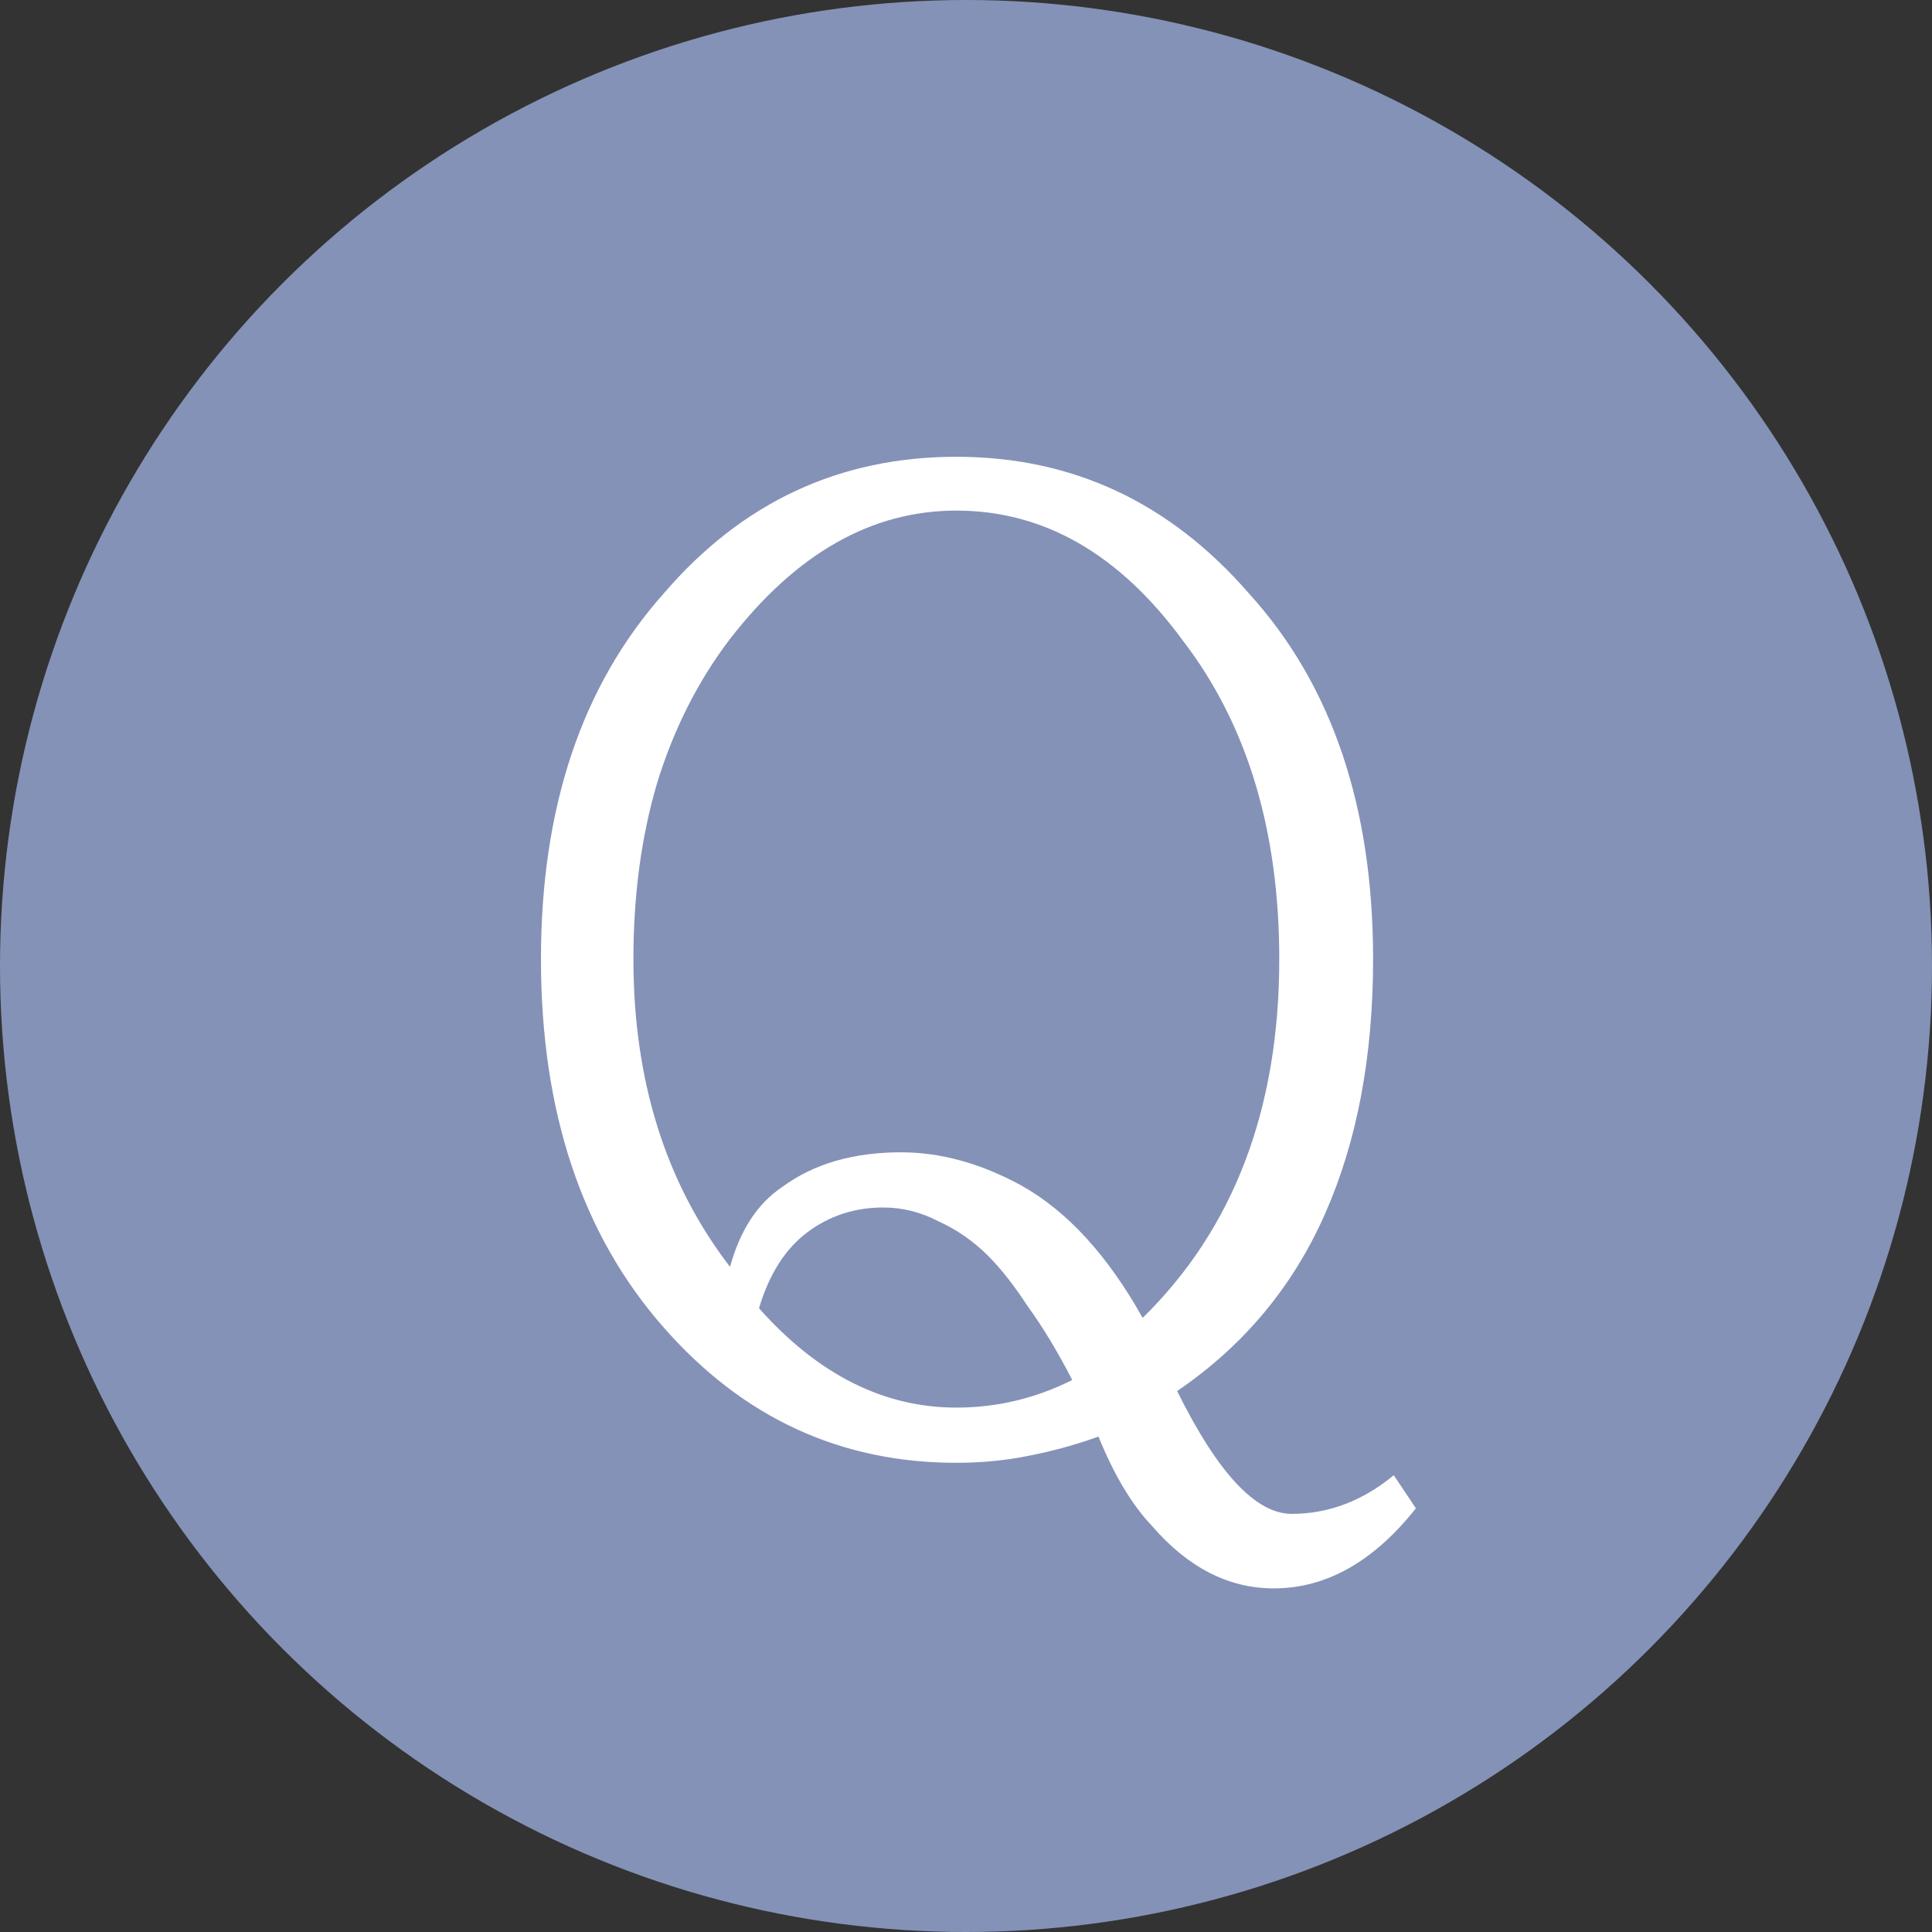
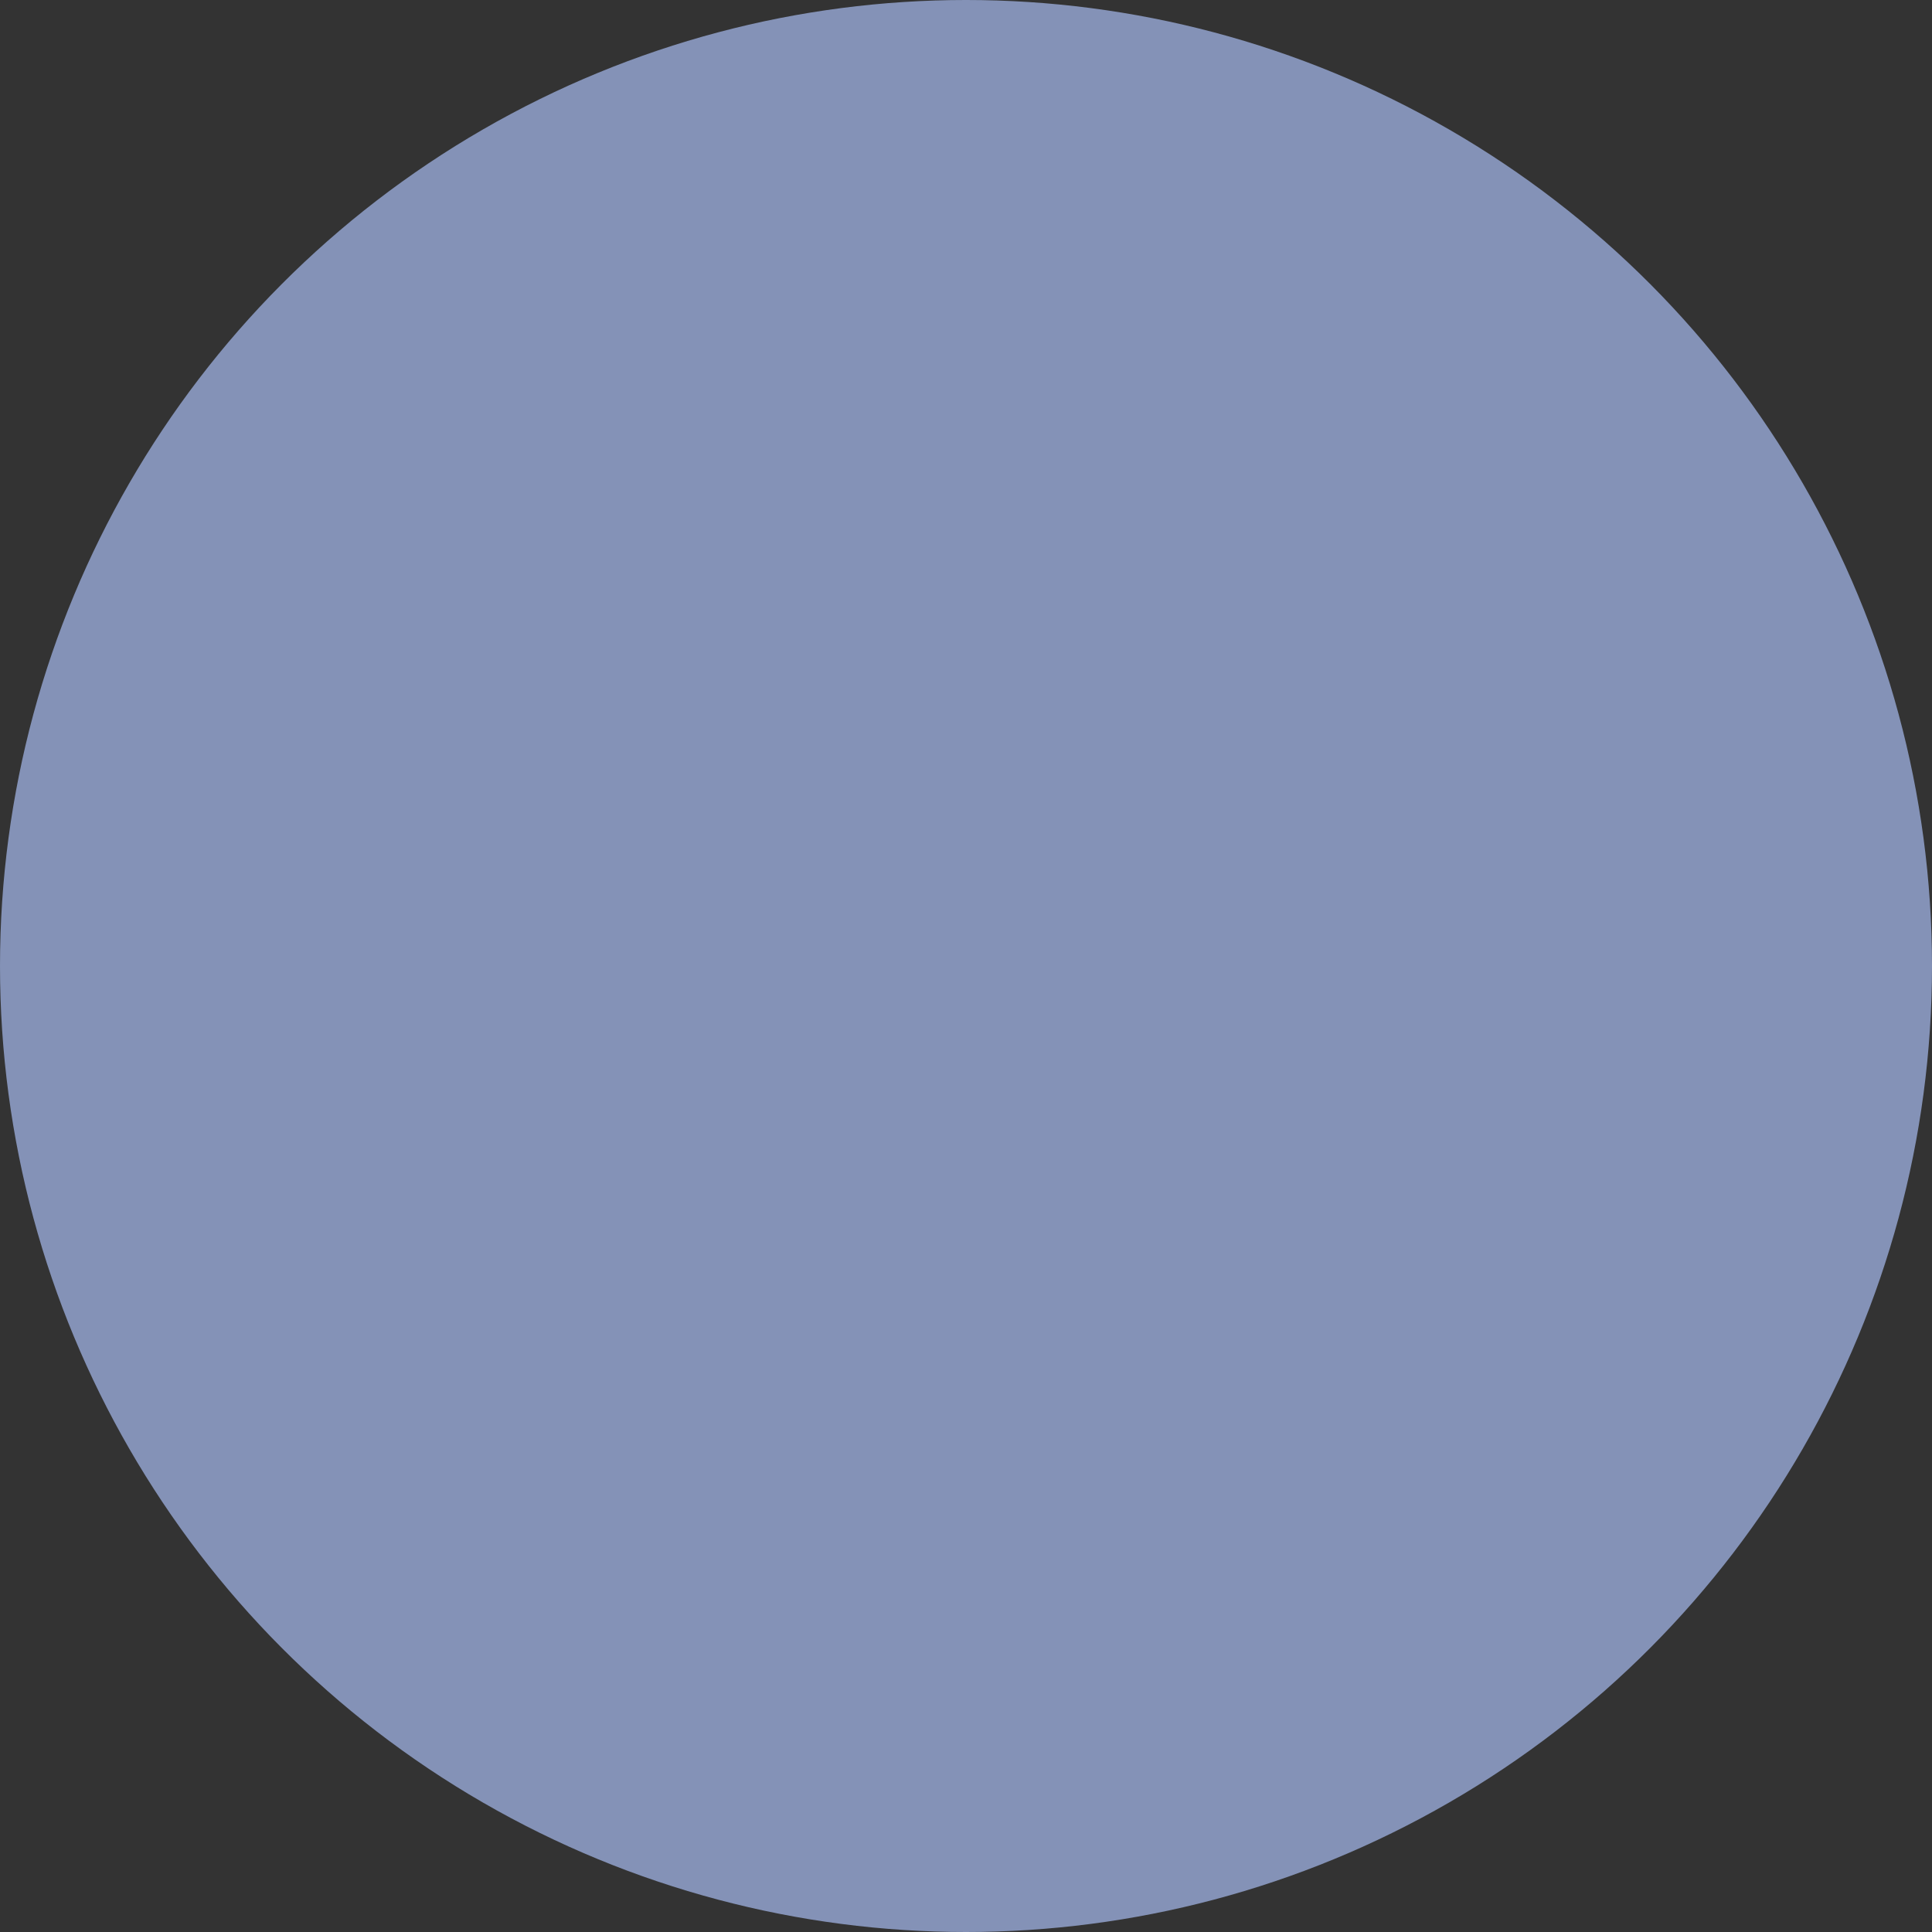
<svg xmlns="http://www.w3.org/2000/svg" width="28" height="28" viewBox="0 0 28 28" fill="none">
  <rect x="0" y="0" width="28" height="28" fill="#333333" stroke="none" />
  <circle cx="14" cy="14" r="14" fill="#8492B7" />
-   <path d="M20.2 21.38L20.52 21.86C19.907 22.633 19.22 23.02 18.46 23.02C17.807 23.02 17.22 22.72 16.7 22.12C16.407 21.813 16.147 21.38 15.92 20.82C15.587 20.94 15.247 21.033 14.9 21.1C14.567 21.167 14.22 21.2 13.86 21.2C12.18 21.2 10.767 20.547 9.62 19.24C8.433 17.893 7.84 16.113 7.84 13.9C7.84 11.7 8.433 9.933 9.62 8.6C10.753 7.28 12.167 6.62 13.86 6.62C15.54 6.62 16.953 7.28 18.1 8.6C19.3 9.92 19.9 11.687 19.9 13.9C19.9 15.313 19.667 16.547 19.2 17.6C18.733 18.653 18.02 19.507 17.06 20.16C17.647 21.347 18.2 21.94 18.72 21.94C19.253 21.94 19.747 21.753 20.2 21.38ZM18.54 13.9C18.54 12.033 18.073 10.493 17.14 9.28C16.22 8.027 15.127 7.4 13.86 7.4C12.633 7.4 11.54 8.02 10.58 9.26C10.113 9.873 9.76 10.573 9.52 11.36C9.293 12.133 9.18 12.98 9.18 13.9C9.18 15.66 9.647 17.147 10.58 18.36C10.727 17.827 10.98 17.44 11.34 17.2C11.793 16.867 12.367 16.7 13.06 16.7C13.633 16.7 14.213 16.86 14.8 17.18C15.467 17.553 16.053 18.193 16.56 19.1C17.88 17.807 18.54 16.073 18.54 13.9ZM11 18.96C11.853 19.92 12.807 20.4 13.86 20.4C14.447 20.4 15.007 20.267 15.54 20C15.327 19.587 15.113 19.233 14.9 18.94C14.7 18.633 14.507 18.387 14.32 18.2C14.107 17.987 13.867 17.82 13.6 17.7C13.347 17.567 13.08 17.5 12.8 17.5C12.387 17.5 12.02 17.62 11.7 17.86C11.38 18.1 11.147 18.467 11 18.96Z" fill="white" />
</svg>